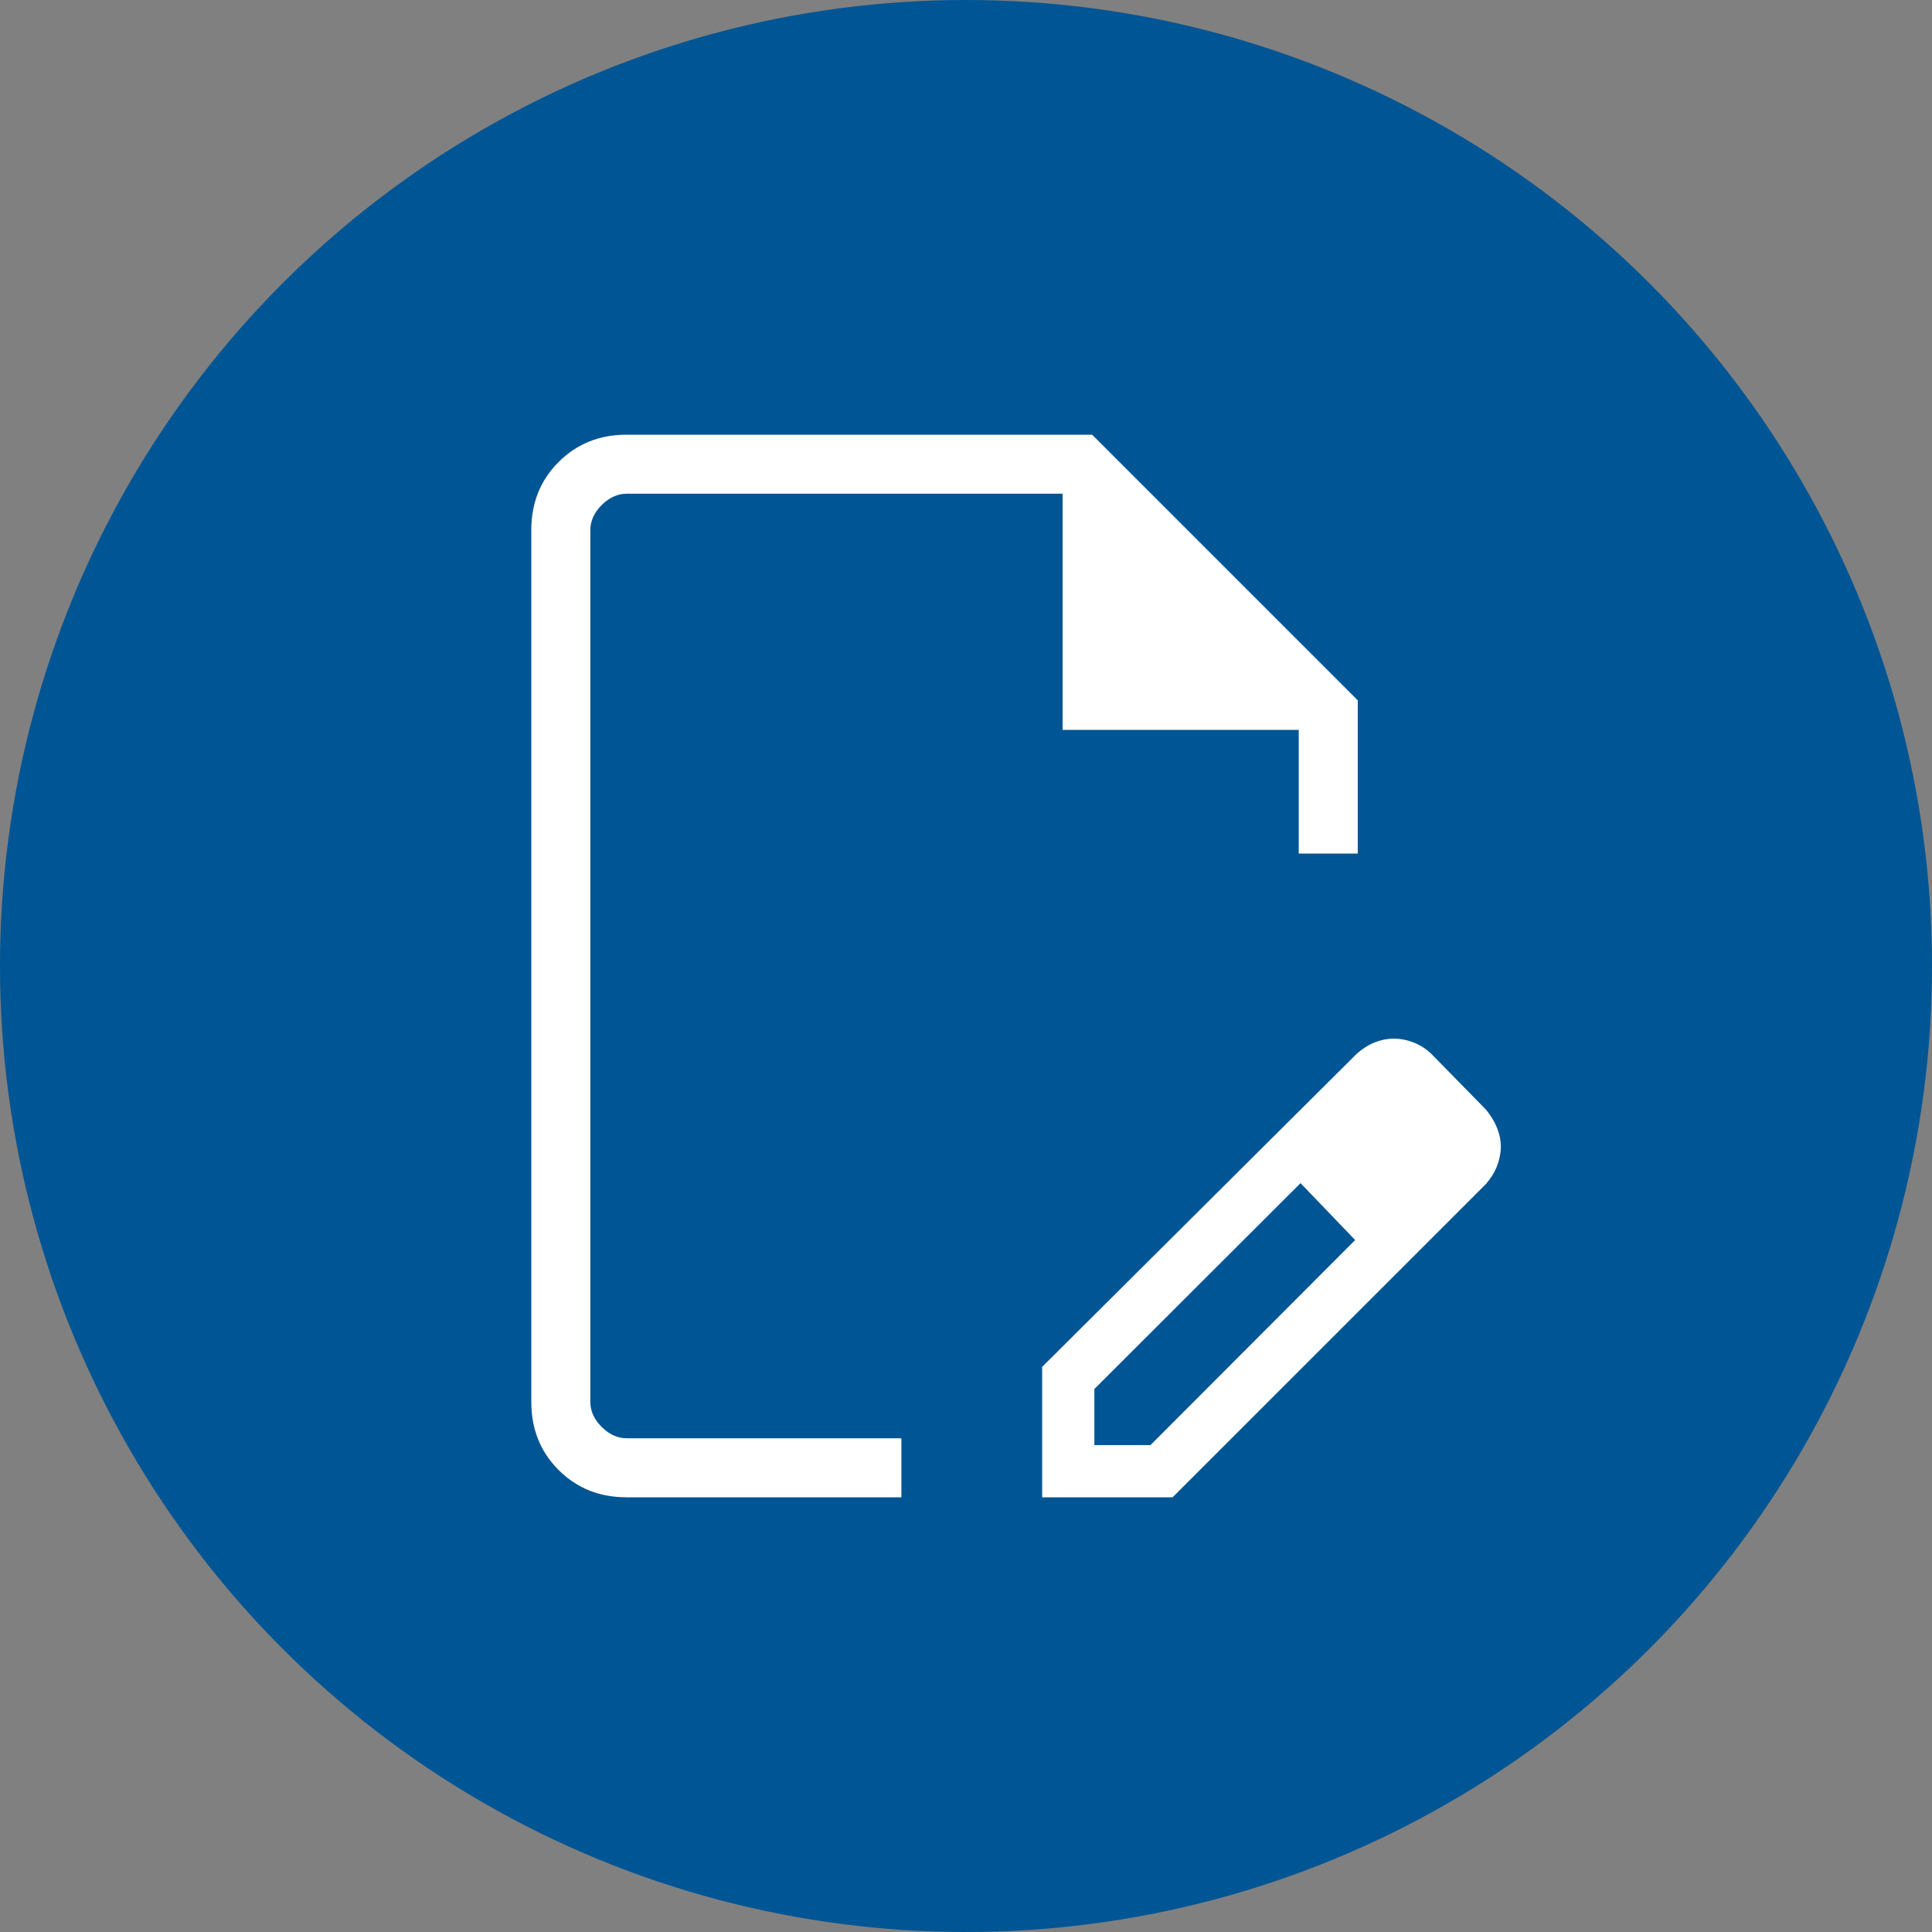
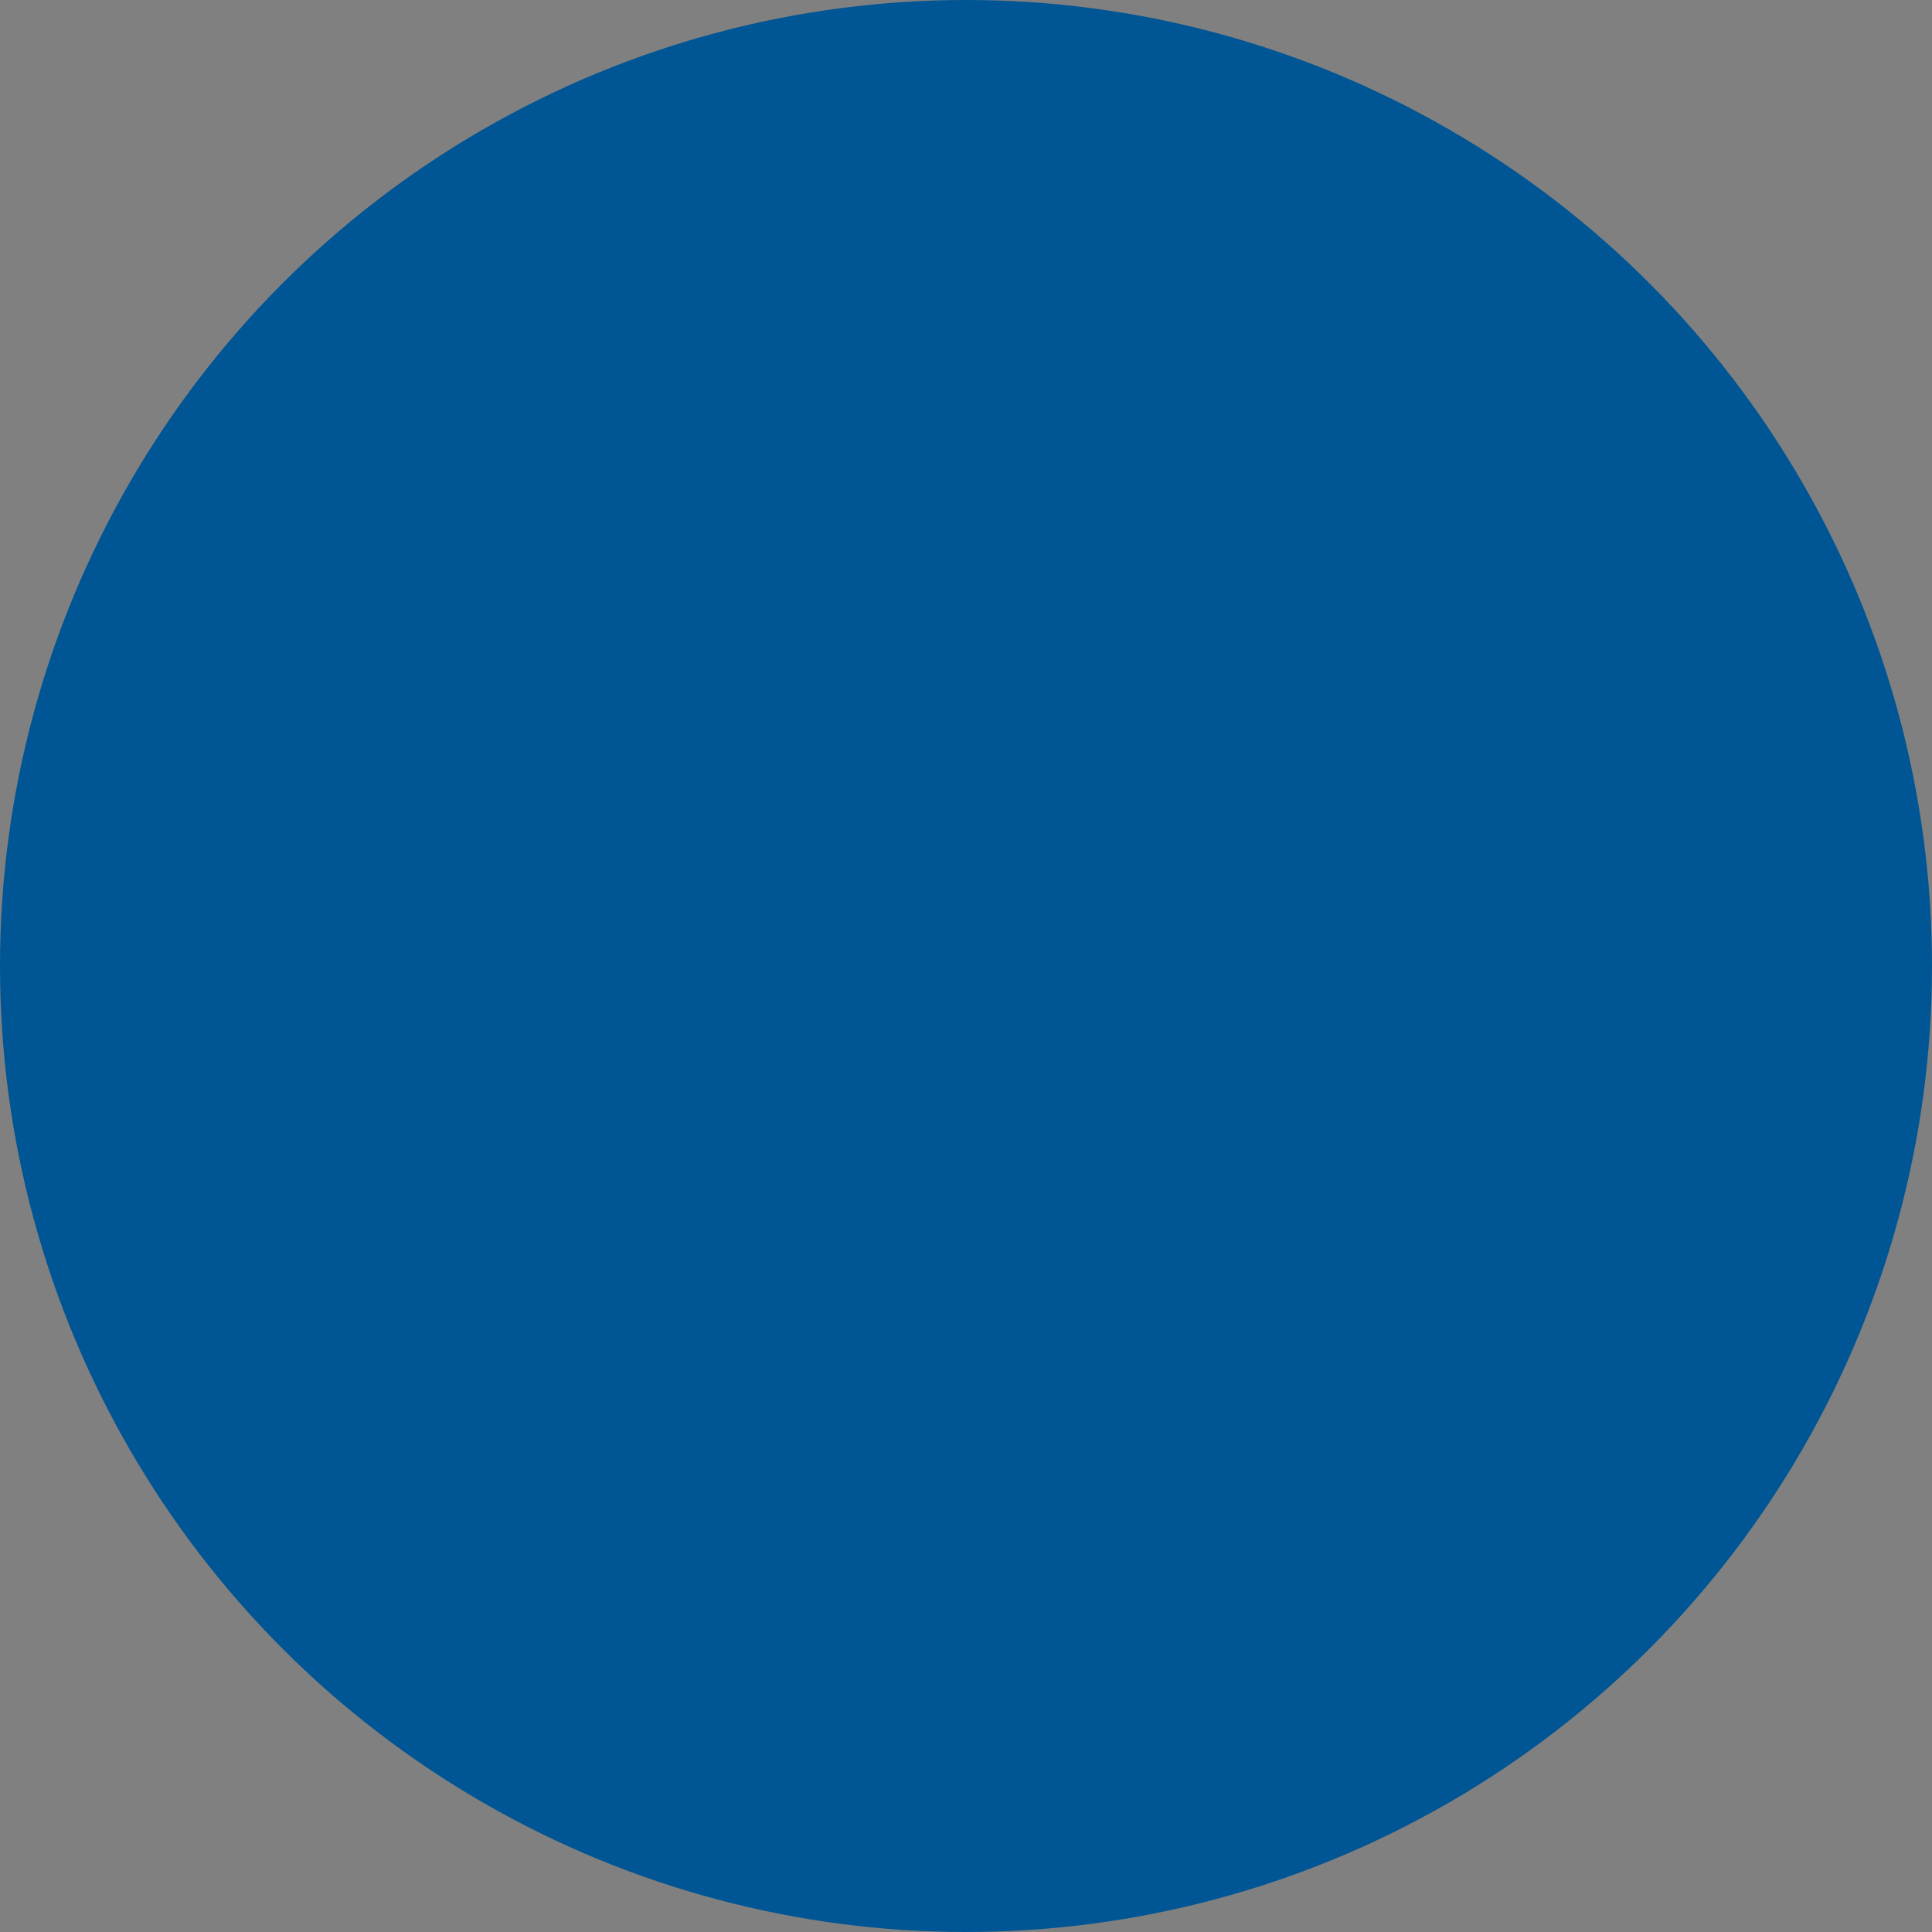
<svg xmlns="http://www.w3.org/2000/svg" width="45" height="45" viewBox="0 0 45 45" fill="none">
  <rect x="0" y="0" width="45" height="45" fill="#808080" stroke="none" />
  <circle cx="22.5" cy="22.5" r="22.5" fill="#005594" />
  <mask id="mask0_143_422" style="mask-type:alpha" maskUnits="userSpaceOnUse" x="5" y="6" width="34" height="33">
-     <rect x="5.5" y="6" width="33" height="33" fill="#D9D9D9" />
-   </mask>
+     </mask>
  <g mask="url(#mask0_143_422)">
-     <path d="M24.274 34.875V31.837L31.606 24.539C31.742 24.421 31.882 24.333 32.026 24.277C32.171 24.221 32.315 24.192 32.46 24.192C32.617 24.192 32.772 24.222 32.924 24.281C33.076 24.34 33.214 24.428 33.339 24.547L34.611 25.845C34.723 25.981 34.809 26.122 34.868 26.268C34.927 26.414 34.957 26.561 34.957 26.707C34.957 26.853 34.928 27.001 34.872 27.15C34.816 27.299 34.728 27.441 34.611 27.577L27.312 34.875H24.274ZM25.49 33.659H26.797L31.564 28.883L30.945 28.203L30.292 27.558L25.49 32.353V33.659ZM14.596 34.875C13.963 34.875 13.435 34.663 13.011 34.239C12.587 33.815 12.375 33.287 12.375 32.654V12.346C12.375 11.713 12.587 11.185 13.011 10.761C13.435 10.337 13.963 10.125 14.596 10.125H25.438L31.625 16.312V19.882H30.25V17H24.75V11.5H14.596C14.385 11.5 14.191 11.588 14.014 11.764C13.838 11.941 13.75 12.135 13.75 12.346V32.654C13.75 32.865 13.838 33.059 14.014 33.236C14.191 33.412 14.385 33.5 14.596 33.5H20.995V34.875H14.596ZM30.945 28.203L30.292 27.558L31.564 28.883L30.945 28.203Z" fill="white" />
-   </g>
+     </g>
</svg>